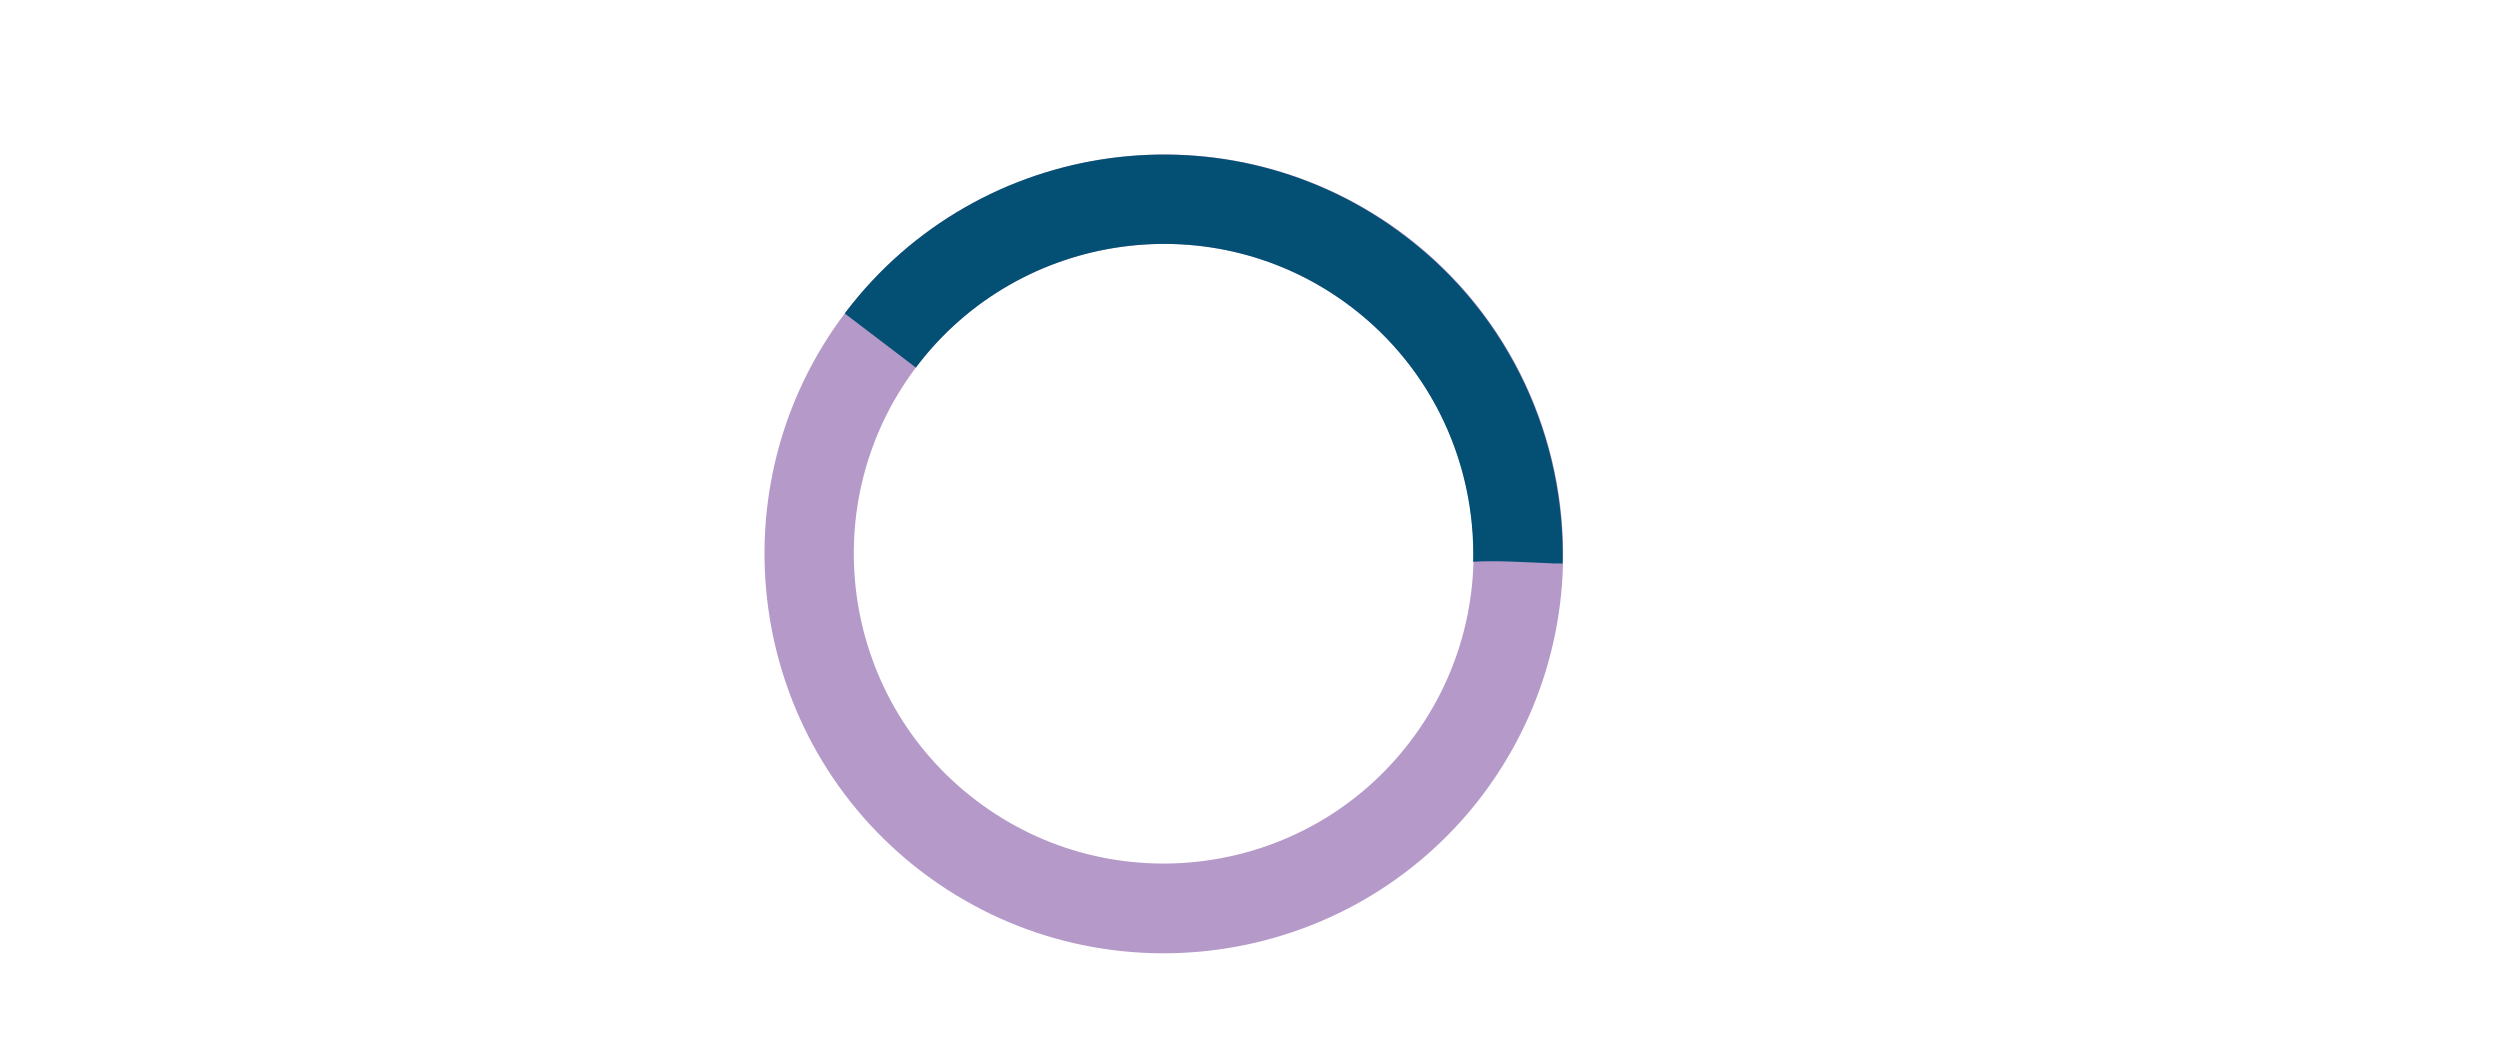
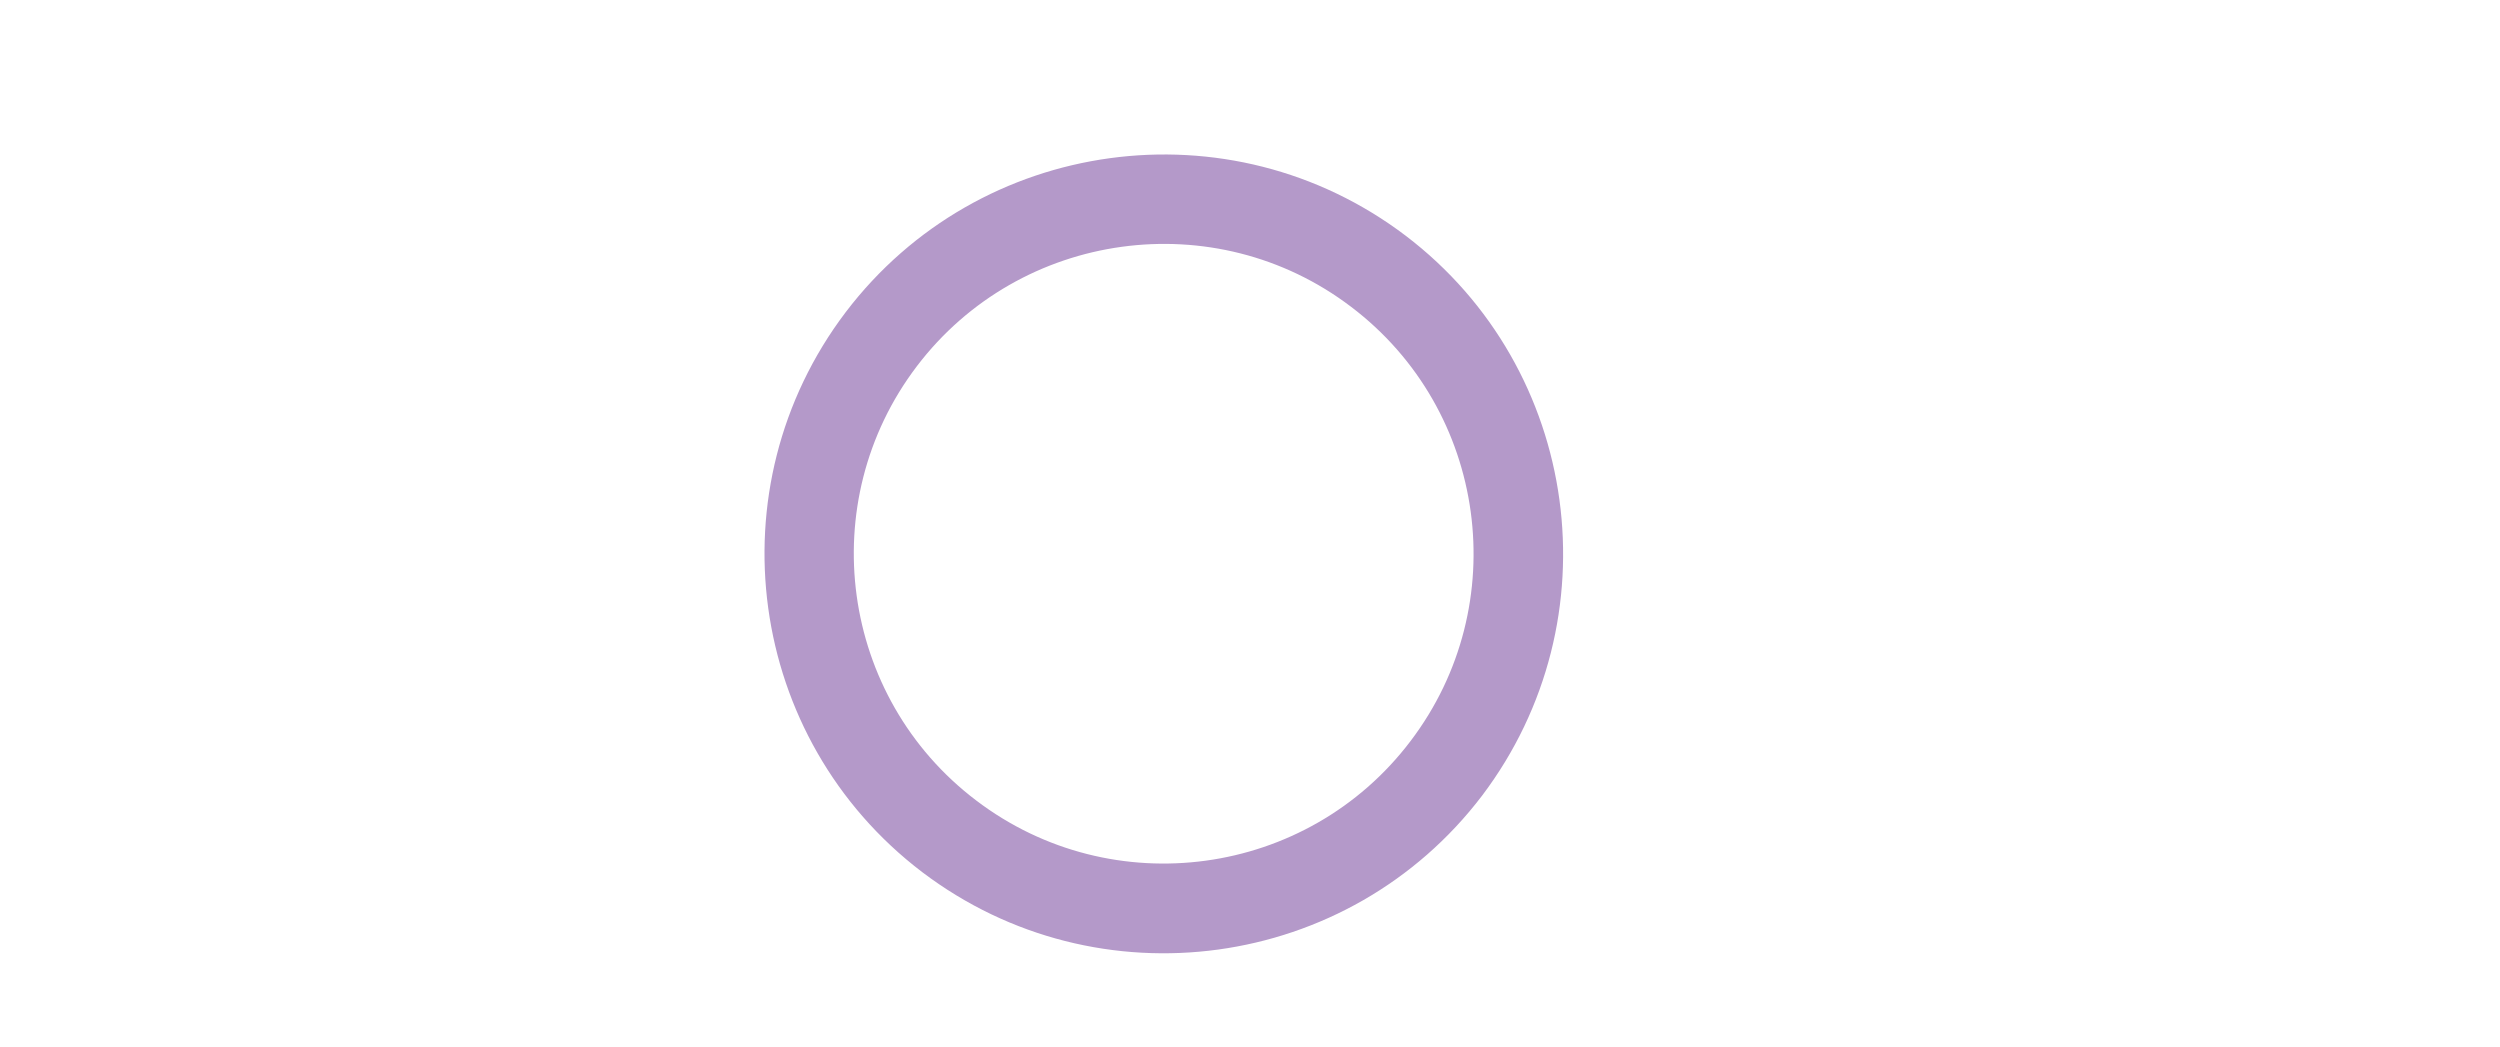
<svg xmlns="http://www.w3.org/2000/svg" width="559" height="234" viewBox="0 0 559 234" fill="none">
  <path d="M331.4 177.9C301.6 217.1 245.5 224.8 206.2 195C167 165.2 159.3 109.1 189.1 69.8C218.9 30.6 275 22.9 314.3 52.7C353.5 82.5 361.1 138.6 331.4 177.9ZM205 81.9C181.9 112.3 187.8 155.9 218.3 179C248.7 202.1 292.3 196.2 315.4 165.7C338.5 135.3 332.6 91.7 302.1 68.6C271.7 45.5 228.1 51.5 205 81.9Z" fill="#B499C9" />
-   <path d="M302.1 68.6C320.5 82.6 329.9 104 329.4 125.6C334.8 125.3 340.3 125.7 345.6 125.9C346.9 126 348.1 126 349.4 126C350 98.3 337.8 70.7 314.2 52.8C275 22.9 218.9 30.6 189.1 69.8C189 69.9 189 70 188.9 70.1C194.2 74.1 199.5 78.2 204.8 82.2C204.9 82.1 205 82 205 81.9C228.1 51.5 271.7 45.5 302.1 68.6Z" fill="#044F74" />
</svg>